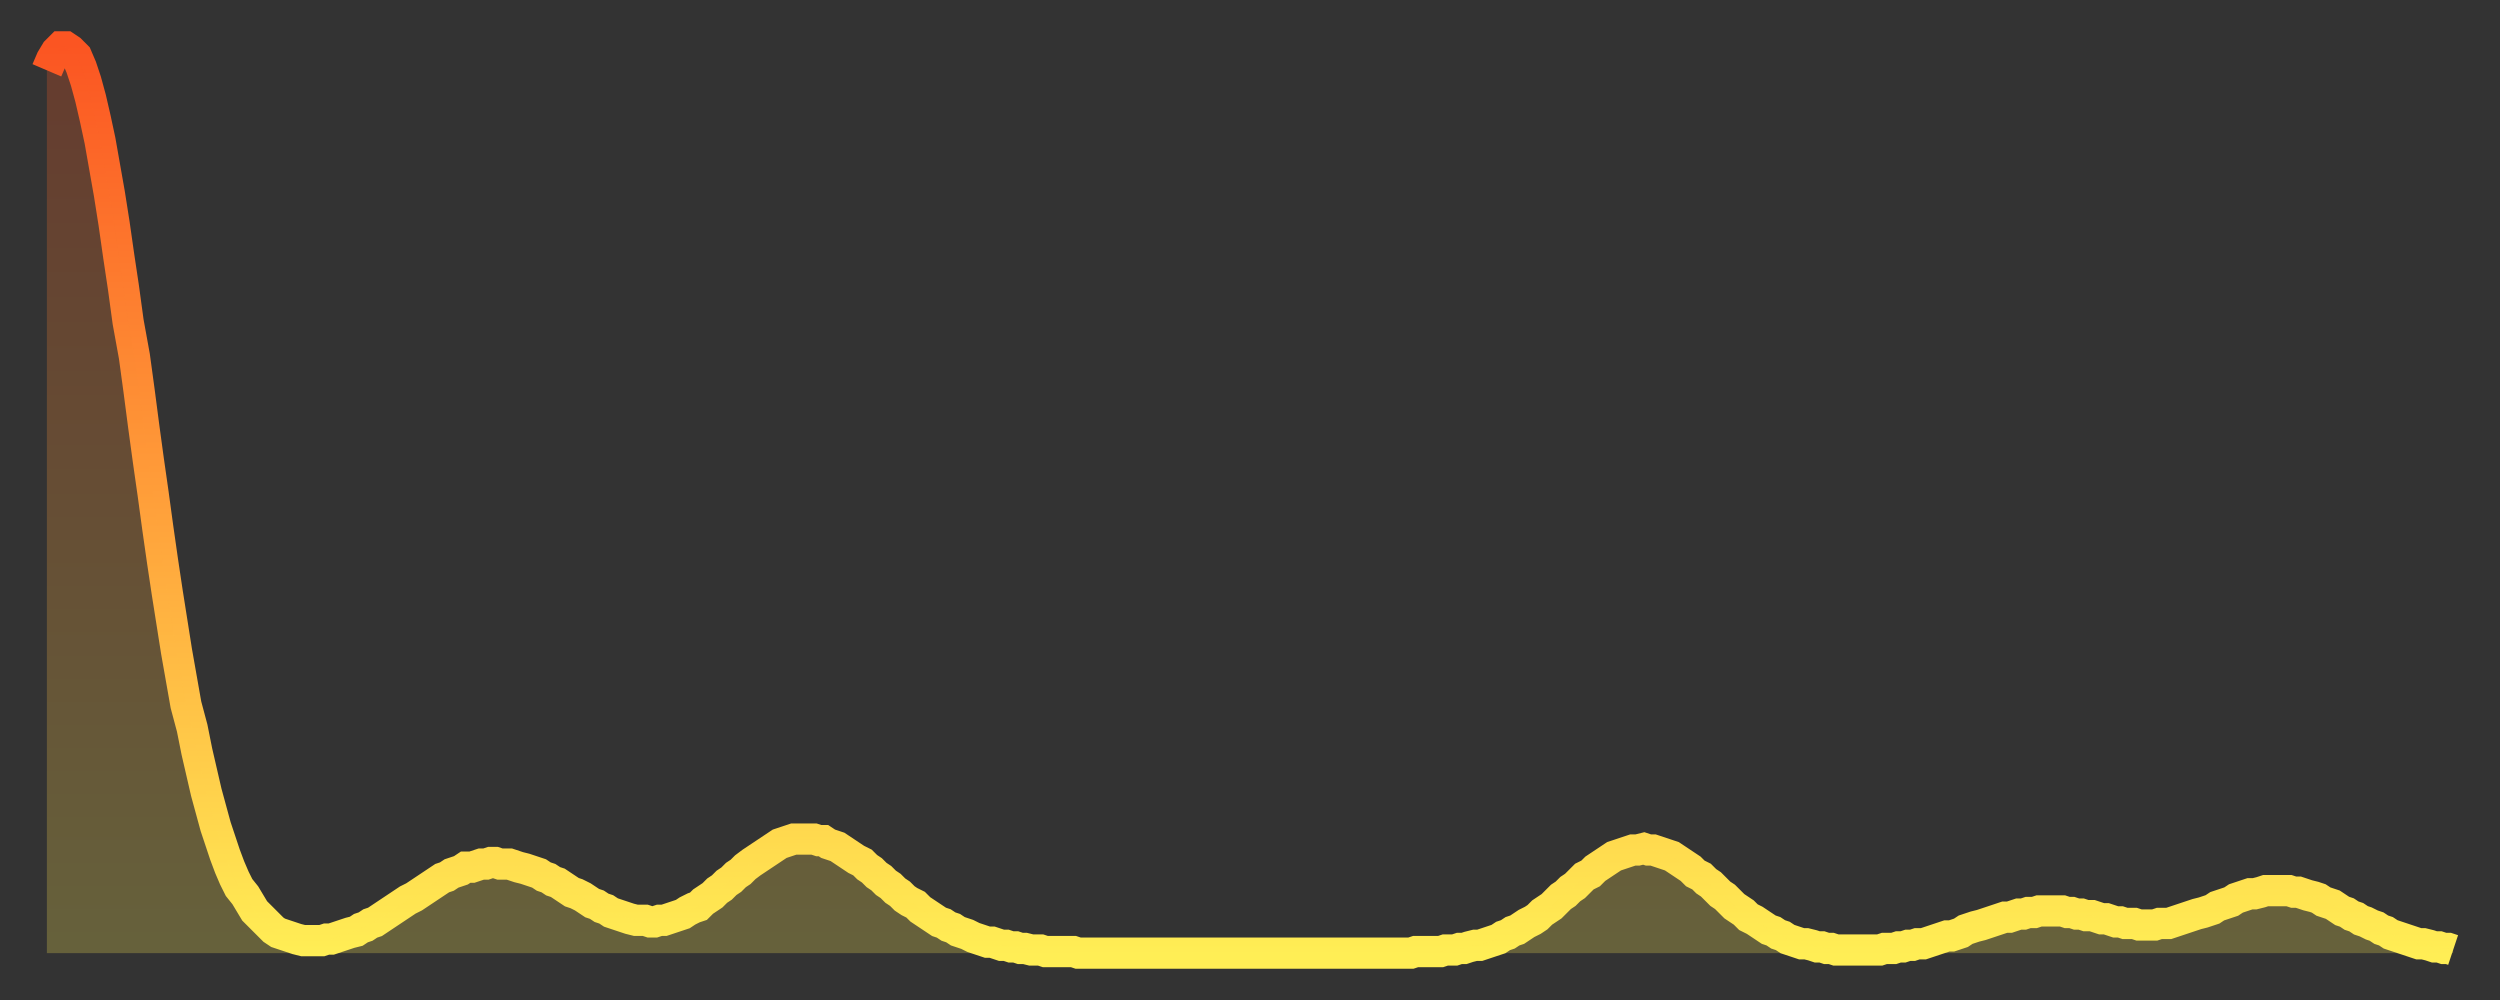
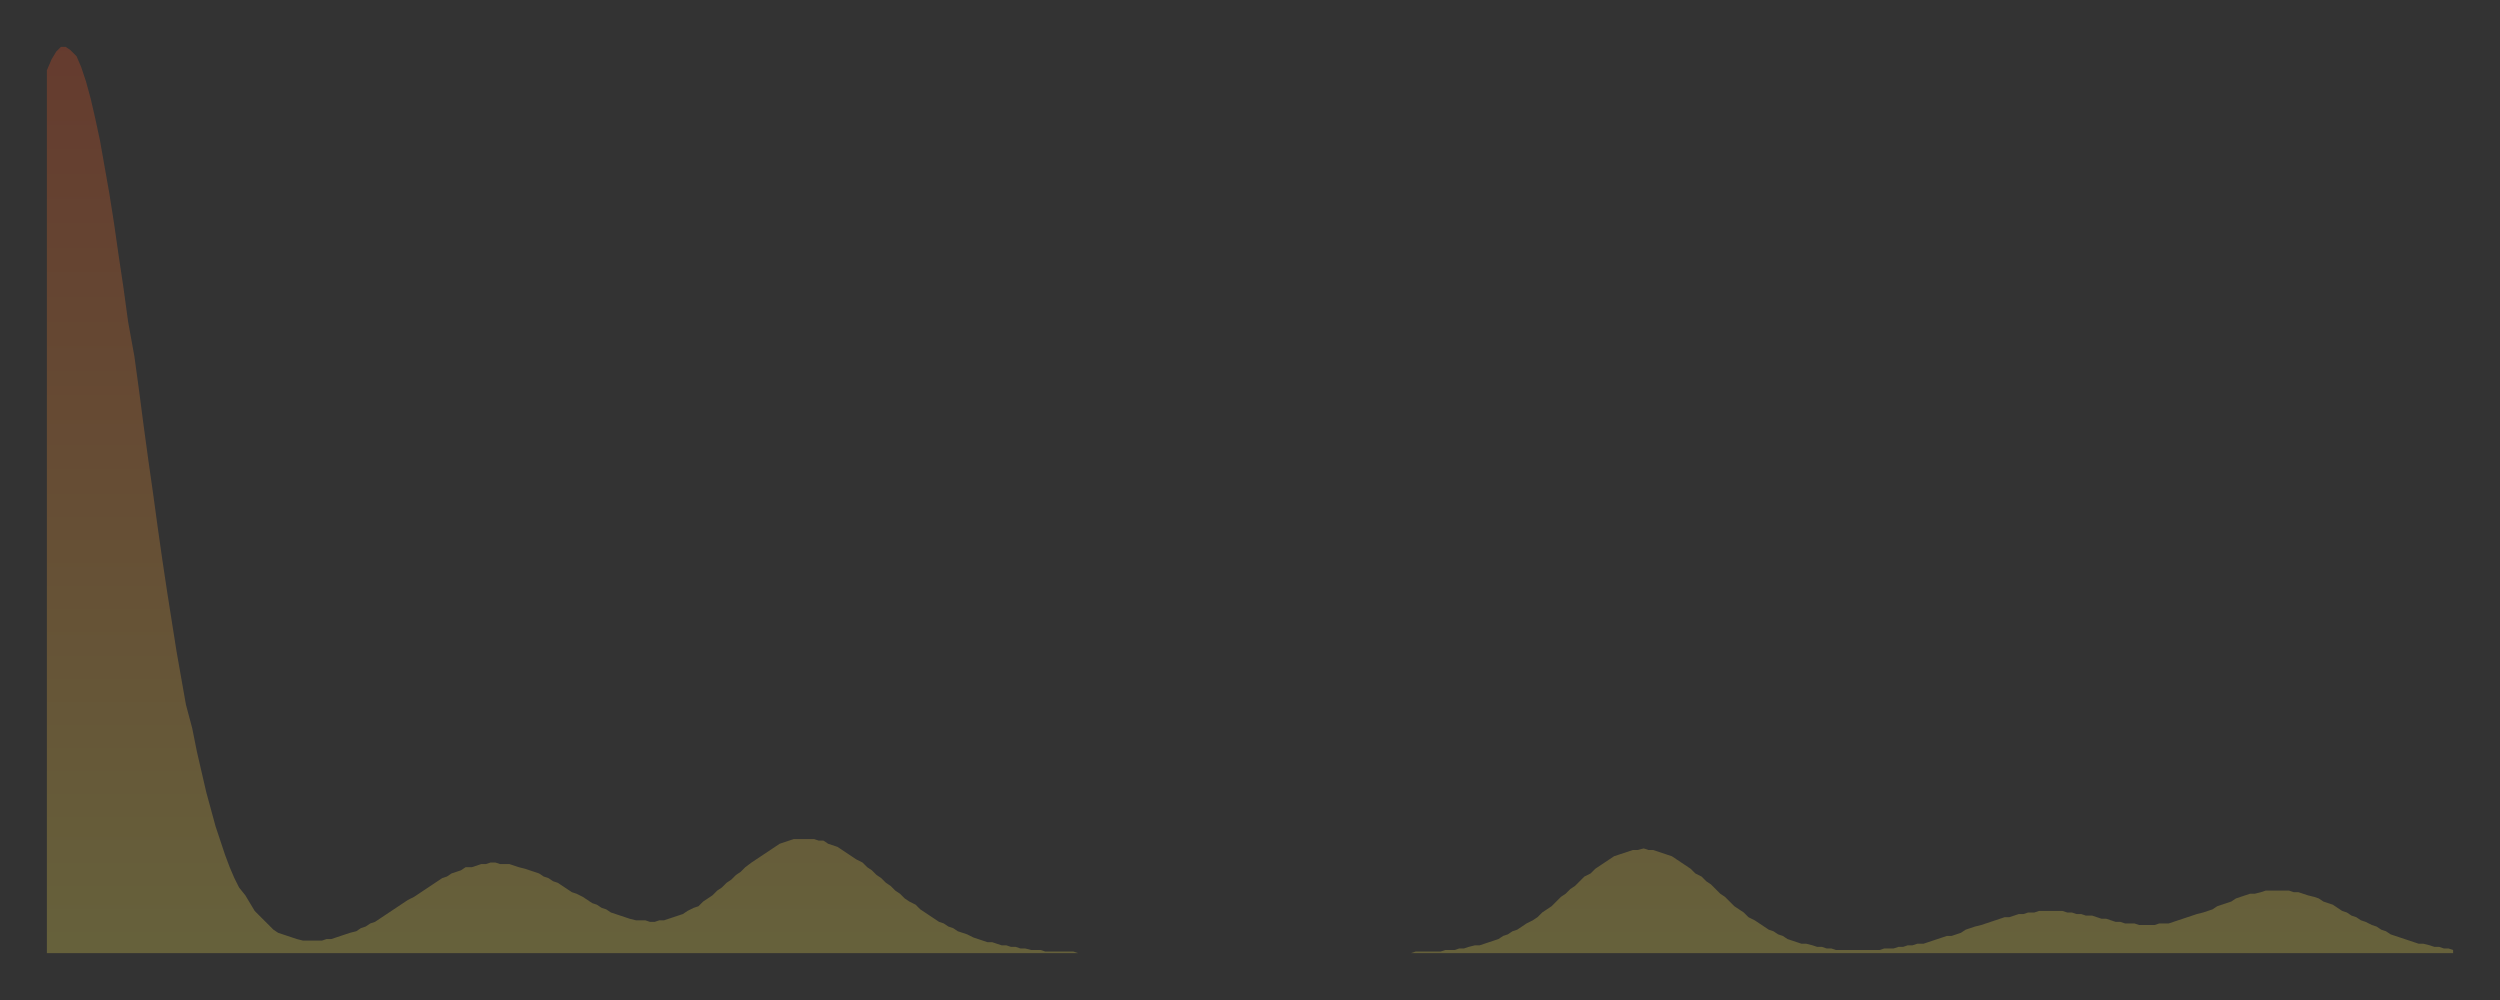
<svg xmlns="http://www.w3.org/2000/svg" baseProfile="full" height="64" version="1.1" width="160">
  <rect width="100%" height="100%" fill="#333333" stroke="none" />
  <defs>
    <linearGradient id="id2874300" x1="0" x2="0" y1="0" y2="1">
      <stop offset="0%" stop-color="#fb5522" />
      <stop offset="50%" stop-color="#ff9f3a" />
      <stop offset="100%" stop-color="#ffee55" />
    </linearGradient>
  </defs>
  <g transform="translate(3,3)">
    <g>
-       <path d="M 0.0 1.5 0.3 0.8 0.6 0.3 0.9 0.0 1.2 0.0 1.5 0.2 1.9 0.6 2.2 1.3 2.5 2.2 2.8 3.3 3.1 4.6 3.4 6.0 3.7 7.7 4.0 9.4 4.3 11.3 4.6 13.4 4.9 15.4 5.2 17.6 5.6 19.8 5.9 22.0 6.2 24.3 6.5 26.5 6.8 28.6 7.1 30.8 7.4 32.9 7.7 34.9 8.0 36.8 8.3 38.7 8.6 40.4 8.9 42.1 9.3 43.6 9.6 45.1 9.9 46.4 10.2 47.7 10.5 48.8 10.8 49.9 11.1 50.8 11.4 51.7 11.7 52.5 12.0 53.2 12.3 53.8 12.7 54.3 13.0 54.8 13.3 55.3 13.6 55.6 13.9 55.9 14.2 56.2 14.5 56.5 14.8 56.7 15.1 56.8 15.4 56.9 15.7 57.0 16.0 57.1 16.4 57.2 16.7 57.2 17.0 57.2 17.3 57.2 17.6 57.2 17.9 57.1 18.2 57.1 18.5 57.0 18.8 56.9 19.1 56.8 19.4 56.7 19.8 56.6 20.1 56.4 20.4 56.3 20.7 56.1 21.0 56.0 21.3 55.8 21.6 55.6 21.9 55.4 22.2 55.2 22.5 55.0 22.8 54.8 23.1 54.6 23.5 54.4 23.8 54.2 24.1 54.0 24.4 53.8 24.7 53.6 25.0 53.4 25.3 53.2 25.6 53.1 25.9 52.9 26.2 52.8 26.5 52.7 26.8 52.5 27.2 52.5 27.5 52.4 27.8 52.3 28.1 52.3 28.4 52.2 28.7 52.2 29.0 52.3 29.3 52.3 29.6 52.3 29.9 52.4 30.2 52.5 30.6 52.6 30.9 52.7 31.2 52.8 31.5 52.9 31.8 53.1 32.1 53.2 32.4 53.4 32.7 53.5 33.0 53.7 33.3 53.9 33.6 54.1 33.9 54.2 34.3 54.4 34.6 54.6 34.9 54.8 35.2 54.9 35.5 55.1 35.8 55.2 36.1 55.4 36.4 55.5 36.7 55.6 37.0 55.7 37.3 55.8 37.7 55.9 38.0 55.9 38.3 55.9 38.6 56.0 38.9 56.0 39.2 55.9 39.5 55.9 39.8 55.8 40.1 55.7 40.4 55.6 40.7 55.5 41.0 55.3 41.4 55.1 41.7 55.0 42.0 54.7 42.3 54.5 42.6 54.3 42.9 54.0 43.2 53.8 43.5 53.5 43.8 53.3 44.1 53.0 44.4 52.8 44.7 52.5 45.1 52.2 45.4 52.0 45.7 51.8 46.0 51.6 46.3 51.4 46.6 51.2 46.9 51.0 47.2 50.9 47.5 50.8 47.8 50.7 48.1 50.7 48.5 50.7 48.8 50.7 49.1 50.7 49.4 50.8 49.7 50.8 50.0 51.0 50.3 51.1 50.6 51.2 50.9 51.4 51.2 51.6 51.5 51.8 51.8 52.0 52.2 52.2 52.5 52.5 52.8 52.7 53.1 53.0 53.4 53.2 53.7 53.5 54.0 53.7 54.3 54.0 54.6 54.2 54.9 54.5 55.2 54.7 55.6 54.9 55.9 55.2 56.2 55.4 56.5 55.6 56.8 55.8 57.1 56.0 57.4 56.1 57.7 56.3 58.0 56.4 58.3 56.6 58.6 56.7 58.9 56.8 59.3 57.0 59.6 57.1 59.9 57.2 60.2 57.3 60.5 57.3 60.8 57.4 61.1 57.5 61.4 57.5 61.7 57.6 62.0 57.6 62.3 57.7 62.6 57.7 63.0 57.8 63.3 57.8 63.6 57.8 63.9 57.9 64.2 57.9 64.5 57.9 64.8 57.9 65.1 57.9 65.4 57.9 65.7 57.9 66.0 58.0 66.4 58.0 66.7 58.0 67.0 58.0 67.3 58.0 67.6 58.0 67.9 58.0 68.2 58.0 68.5 58.0 68.8 58.0 69.1 58.0 69.4 58.0 69.7 58.0 70.1 58.0 70.4 58.0 70.7 58.0 71.0 58.0 71.3 58.0 71.6 58.0 71.9 58.0 72.2 58.0 72.5 58.0 72.8 58.0 73.1 58.0 73.5 58.0 73.8 58.0 74.1 58.0 74.4 58.0 74.7 58.0 75.0 58.0 75.3 58.0 75.6 58.0 75.9 58.0 76.2 58.0 76.5 58.0 76.8 58.0 77.2 58.0 77.5 58.0 77.8 58.0 78.1 58.0 78.4 58.0 78.7 58.0 79.0 58.0 79.3 58.0 79.6 58.0 79.9 58.0 80.2 58.0 80.5 58.0 80.9 58.0 81.2 58.0 81.5 58.0 81.8 58.0 82.1 58.0 82.4 58.0 82.7 58.0 83.0 58.0 83.3 58.0 83.6 58.0 83.9 58.0 84.3 58.0 84.6 58.0 84.9 58.0 85.2 58.0 85.5 58.0 85.8 58.0 86.1 58.0 86.4 58.0 86.7 58.0 87.0 58.0 87.3 58.0 87.6 57.9 88.0 57.9 88.3 57.9 88.6 57.9 88.9 57.9 89.2 57.9 89.5 57.8 89.8 57.8 90.1 57.8 90.4 57.7 90.7 57.7 91.0 57.6 91.4 57.5 91.7 57.5 92.0 57.4 92.3 57.3 92.6 57.2 92.9 57.1 93.2 56.9 93.5 56.8 93.8 56.6 94.1 56.5 94.4 56.3 94.7 56.1 95.1 55.9 95.4 55.7 95.7 55.4 96.0 55.2 96.3 55.0 96.6 54.7 96.9 54.4 97.2 54.2 97.5 53.9 97.8 53.7 98.1 53.4 98.4 53.1 98.8 52.9 99.1 52.6 99.4 52.4 99.7 52.2 100.0 52.0 100.3 51.8 100.6 51.7 100.9 51.6 101.2 51.5 101.5 51.4 101.8 51.4 102.2 51.3 102.5 51.4 102.8 51.4 103.1 51.5 103.4 51.6 103.7 51.7 104.0 51.8 104.3 52.0 104.6 52.2 104.9 52.4 105.2 52.6 105.5 52.9 105.9 53.1 106.2 53.4 106.5 53.6 106.8 53.9 107.1 54.2 107.4 54.4 107.7 54.7 108.0 55.0 108.3 55.2 108.6 55.4 108.9 55.7 109.3 55.9 109.6 56.1 109.9 56.3 110.2 56.5 110.5 56.6 110.8 56.8 111.1 56.9 111.4 57.1 111.7 57.2 112.0 57.3 112.3 57.4 112.6 57.4 113.0 57.5 113.3 57.6 113.6 57.6 113.9 57.7 114.2 57.7 114.5 57.8 114.8 57.8 115.1 57.8 115.4 57.8 115.7 57.8 116.0 57.8 116.3 57.8 116.7 57.8 117.0 57.8 117.3 57.8 117.6 57.7 117.9 57.7 118.2 57.7 118.5 57.6 118.8 57.6 119.1 57.5 119.4 57.5 119.7 57.4 120.1 57.4 120.4 57.3 120.7 57.2 121.0 57.1 121.3 57.0 121.6 56.9 121.9 56.9 122.2 56.8 122.5 56.7 122.8 56.5 123.1 56.4 123.4 56.3 123.8 56.2 124.1 56.1 124.4 56.0 124.7 55.9 125.0 55.8 125.3 55.7 125.6 55.7 125.9 55.6 126.2 55.5 126.5 55.5 126.8 55.4 127.2 55.4 127.5 55.3 127.8 55.3 128.1 55.3 128.4 55.3 128.7 55.3 129.0 55.3 129.3 55.4 129.6 55.4 129.9 55.5 130.2 55.5 130.5 55.6 130.9 55.6 131.2 55.7 131.5 55.8 131.8 55.8 132.1 55.9 132.4 56.0 132.7 56.0 133.0 56.1 133.3 56.1 133.6 56.1 133.9 56.2 134.2 56.2 134.6 56.2 134.9 56.2 135.2 56.1 135.5 56.1 135.8 56.1 136.1 56.0 136.4 55.9 136.7 55.8 137.0 55.7 137.3 55.6 137.6 55.5 138.0 55.4 138.3 55.3 138.6 55.2 138.9 55.0 139.2 54.9 139.5 54.8 139.8 54.7 140.1 54.5 140.4 54.4 140.7 54.3 141.0 54.2 141.3 54.2 141.7 54.1 142.0 54.0 142.3 54.0 142.6 54.0 142.9 54.0 143.2 54.0 143.5 54.0 143.8 54.1 144.1 54.1 144.4 54.2 144.7 54.3 145.1 54.4 145.4 54.5 145.7 54.7 146.0 54.8 146.3 54.9 146.6 55.1 146.9 55.3 147.2 55.4 147.5 55.6 147.8 55.7 148.1 55.9 148.4 56.0 148.8 56.2 149.1 56.3 149.4 56.5 149.7 56.6 150.0 56.8 150.3 56.9 150.6 57.0 150.9 57.1 151.2 57.2 151.5 57.3 151.8 57.4 152.1 57.4 152.5 57.5 152.8 57.6 153.1 57.6 153.4 57.7 153.7 57.7 154.0 57.8" fill="none" id="graph-curve" opacity="1" stroke="url(#id2874300)" stroke-width="2" />
      <path d="M 0 58 L 0.0 1.5 0.3 0.8 0.6 0.3 0.9 0.0 1.2 0.0 1.5 0.2 1.9 0.6 2.2 1.3 2.5 2.2 2.8 3.3 3.1 4.6 3.4 6.0 3.7 7.7 4.0 9.4 4.3 11.3 4.6 13.4 4.9 15.4 5.2 17.6 5.6 19.8 5.9 22.0 6.2 24.3 6.5 26.5 6.8 28.6 7.1 30.8 7.4 32.9 7.7 34.9 8.0 36.8 8.3 38.7 8.6 40.4 8.9 42.1 9.3 43.6 9.6 45.1 9.9 46.4 10.2 47.7 10.5 48.8 10.8 49.9 11.1 50.8 11.4 51.7 11.7 52.5 12.0 53.2 12.3 53.8 12.7 54.3 13.0 54.8 13.3 55.3 13.6 55.6 13.9 55.9 14.2 56.2 14.5 56.5 14.8 56.7 15.1 56.8 15.4 56.9 15.7 57.0 16.0 57.1 16.4 57.2 16.7 57.2 17.0 57.2 17.3 57.2 17.6 57.2 17.9 57.1 18.2 57.1 18.5 57.0 18.8 56.9 19.1 56.8 19.4 56.7 19.8 56.6 20.1 56.4 20.4 56.3 20.7 56.1 21.0 56.0 21.3 55.8 21.6 55.6 21.9 55.4 22.2 55.2 22.5 55.0 22.8 54.8 23.1 54.6 23.5 54.4 23.8 54.2 24.1 54.0 24.4 53.8 24.7 53.6 25.0 53.4 25.3 53.2 25.6 53.1 25.9 52.9 26.2 52.8 26.5 52.7 26.8 52.5 27.2 52.5 27.5 52.4 27.8 52.3 28.1 52.3 28.4 52.2 28.7 52.2 29.0 52.3 29.3 52.3 29.6 52.3 29.9 52.4 30.2 52.5 30.6 52.6 30.9 52.7 31.2 52.8 31.5 52.9 31.8 53.1 32.1 53.2 32.4 53.4 32.7 53.5 33.0 53.7 33.3 53.9 33.6 54.1 33.9 54.2 34.3 54.4 34.6 54.6 34.9 54.8 35.2 54.9 35.5 55.1 35.8 55.2 36.1 55.4 36.4 55.5 36.7 55.6 37.0 55.7 37.3 55.8 37.7 55.9 38.0 55.9 38.3 55.9 38.6 56.0 38.9 56.0 39.2 55.9 39.5 55.9 39.8 55.8 40.1 55.7 40.4 55.6 40.7 55.5 41.0 55.3 41.4 55.1 41.7 55.0 42.0 54.7 42.3 54.5 42.6 54.3 42.9 54.0 43.2 53.8 43.5 53.5 43.8 53.3 44.1 53.0 44.4 52.8 44.7 52.5 45.1 52.2 45.4 52.0 45.7 51.8 46.0 51.6 46.3 51.4 46.6 51.2 46.9 51.0 47.2 50.9 47.5 50.8 47.8 50.7 48.1 50.7 48.5 50.7 48.8 50.7 49.1 50.7 49.4 50.8 49.7 50.8 50.0 51.0 50.3 51.1 50.6 51.2 50.9 51.4 51.2 51.6 51.5 51.8 51.8 52.0 52.2 52.2 52.5 52.5 52.8 52.7 53.1 53.0 53.4 53.2 53.7 53.5 54.0 53.7 54.3 54.0 54.6 54.2 54.9 54.5 55.2 54.7 55.6 54.9 55.9 55.2 56.2 55.4 56.5 55.6 56.8 55.8 57.1 56.0 57.4 56.1 57.7 56.3 58.0 56.4 58.3 56.6 58.6 56.7 58.9 56.8 59.3 57.0 59.6 57.1 59.9 57.2 60.2 57.3 60.5 57.3 60.8 57.4 61.1 57.5 61.4 57.5 61.7 57.6 62.0 57.6 62.3 57.7 62.6 57.7 63.0 57.8 63.3 57.8 63.6 57.8 63.9 57.9 64.2 57.9 64.5 57.9 64.8 57.9 65.1 57.9 65.4 57.9 65.7 57.9 66.0 58.0 66.4 58.0 66.7 58.0 67.0 58.0 67.3 58.0 67.6 58.0 67.9 58.0 68.2 58.0 68.5 58.0 68.8 58.0 69.1 58.0 69.4 58.0 69.7 58.0 70.1 58.0 70.4 58.0 70.7 58.0 71.0 58.0 71.3 58.0 71.6 58.0 71.9 58.0 72.2 58.0 72.5 58.0 72.8 58.0 73.1 58.0 73.5 58.0 73.8 58.0 74.1 58.0 74.4 58.0 74.7 58.0 75.0 58.0 75.3 58.0 75.6 58.0 75.9 58.0 76.2 58.0 76.5 58.0 76.8 58.0 77.2 58.0 77.5 58.0 77.8 58.0 78.1 58.0 78.4 58.0 78.7 58.0 79.0 58.0 79.3 58.0 79.6 58.0 79.9 58.0 80.2 58.0 80.5 58.0 80.9 58.0 81.2 58.0 81.5 58.0 81.8 58.0 82.1 58.0 82.4 58.0 82.7 58.0 83.0 58.0 83.3 58.0 83.6 58.0 83.9 58.0 84.3 58.0 84.6 58.0 84.9 58.0 85.2 58.0 85.5 58.0 85.8 58.0 86.1 58.0 86.4 58.0 86.7 58.0 87.0 58.0 87.3 58.0 87.6 57.9 88.0 57.9 88.3 57.9 88.6 57.9 88.9 57.9 89.2 57.9 89.5 57.8 89.8 57.8 90.1 57.8 90.4 57.7 90.7 57.7 91.0 57.6 91.4 57.5 91.7 57.5 92.0 57.4 92.3 57.3 92.6 57.2 92.9 57.1 93.2 56.9 93.5 56.8 93.8 56.6 94.1 56.5 94.4 56.3 94.7 56.1 95.1 55.9 95.4 55.7 95.7 55.4 96.0 55.2 96.3 55.0 96.6 54.7 96.9 54.4 97.2 54.2 97.5 53.9 97.8 53.7 98.1 53.4 98.4 53.1 98.8 52.9 99.1 52.6 99.4 52.4 99.7 52.2 100.0 52.0 100.3 51.8 100.6 51.7 100.9 51.6 101.2 51.5 101.5 51.4 101.8 51.4 102.2 51.3 102.5 51.4 102.8 51.4 103.1 51.5 103.4 51.6 103.7 51.7 104.0 51.8 104.3 52.0 104.6 52.2 104.9 52.4 105.2 52.6 105.5 52.9 105.9 53.1 106.2 53.4 106.5 53.6 106.8 53.9 107.1 54.2 107.4 54.4 107.7 54.7 108.0 55.0 108.3 55.2 108.6 55.4 108.9 55.7 109.3 55.9 109.6 56.1 109.9 56.3 110.2 56.5 110.5 56.6 110.8 56.8 111.1 56.9 111.4 57.1 111.7 57.2 112.0 57.3 112.3 57.4 112.6 57.4 113.0 57.5 113.3 57.6 113.6 57.6 113.9 57.7 114.2 57.7 114.5 57.8 114.8 57.8 115.1 57.8 115.4 57.8 115.7 57.8 116.0 57.8 116.3 57.8 116.7 57.8 117.0 57.8 117.3 57.8 117.6 57.7 117.9 57.7 118.2 57.7 118.5 57.6 118.8 57.6 119.1 57.5 119.4 57.5 119.7 57.4 120.1 57.4 120.4 57.3 120.7 57.2 121.0 57.1 121.3 57.0 121.6 56.9 121.9 56.9 122.2 56.8 122.5 56.7 122.8 56.5 123.1 56.4 123.4 56.3 123.8 56.2 124.1 56.1 124.4 56.0 124.7 55.9 125.0 55.8 125.3 55.7 125.6 55.7 125.9 55.6 126.2 55.5 126.5 55.5 126.8 55.4 127.2 55.4 127.5 55.3 127.8 55.3 128.1 55.3 128.4 55.3 128.7 55.3 129.0 55.3 129.3 55.4 129.6 55.4 129.9 55.5 130.2 55.5 130.5 55.6 130.9 55.6 131.2 55.7 131.5 55.8 131.8 55.8 132.1 55.9 132.4 56.0 132.7 56.0 133.0 56.1 133.3 56.1 133.6 56.1 133.9 56.2 134.2 56.2 134.6 56.2 134.9 56.2 135.2 56.1 135.5 56.1 135.8 56.1 136.1 56.0 136.4 55.9 136.7 55.8 137.0 55.7 137.3 55.6 137.6 55.5 138.0 55.4 138.3 55.3 138.6 55.2 138.9 55.0 139.2 54.9 139.5 54.8 139.8 54.7 140.1 54.5 140.4 54.4 140.7 54.3 141.0 54.2 141.3 54.2 141.7 54.1 142.0 54.0 142.3 54.0 142.6 54.0 142.9 54.0 143.2 54.0 143.5 54.0 143.8 54.1 144.1 54.1 144.4 54.2 144.7 54.3 145.1 54.4 145.4 54.5 145.7 54.7 146.0 54.8 146.3 54.9 146.6 55.1 146.9 55.3 147.2 55.4 147.5 55.6 147.8 55.7 148.1 55.9 148.4 56.0 148.8 56.2 149.1 56.3 149.4 56.5 149.7 56.6 150.0 56.8 150.3 56.9 150.6 57.0 150.9 57.1 151.2 57.2 151.5 57.3 151.8 57.4 152.1 57.4 152.5 57.5 152.8 57.6 153.1 57.6 153.4 57.7 153.7 57.7 154.0 57.8 154 58" fill="url(#id2874300)" fill-opacity=".25" id="graph-shadow" />
    </g>
  </g>
</svg>